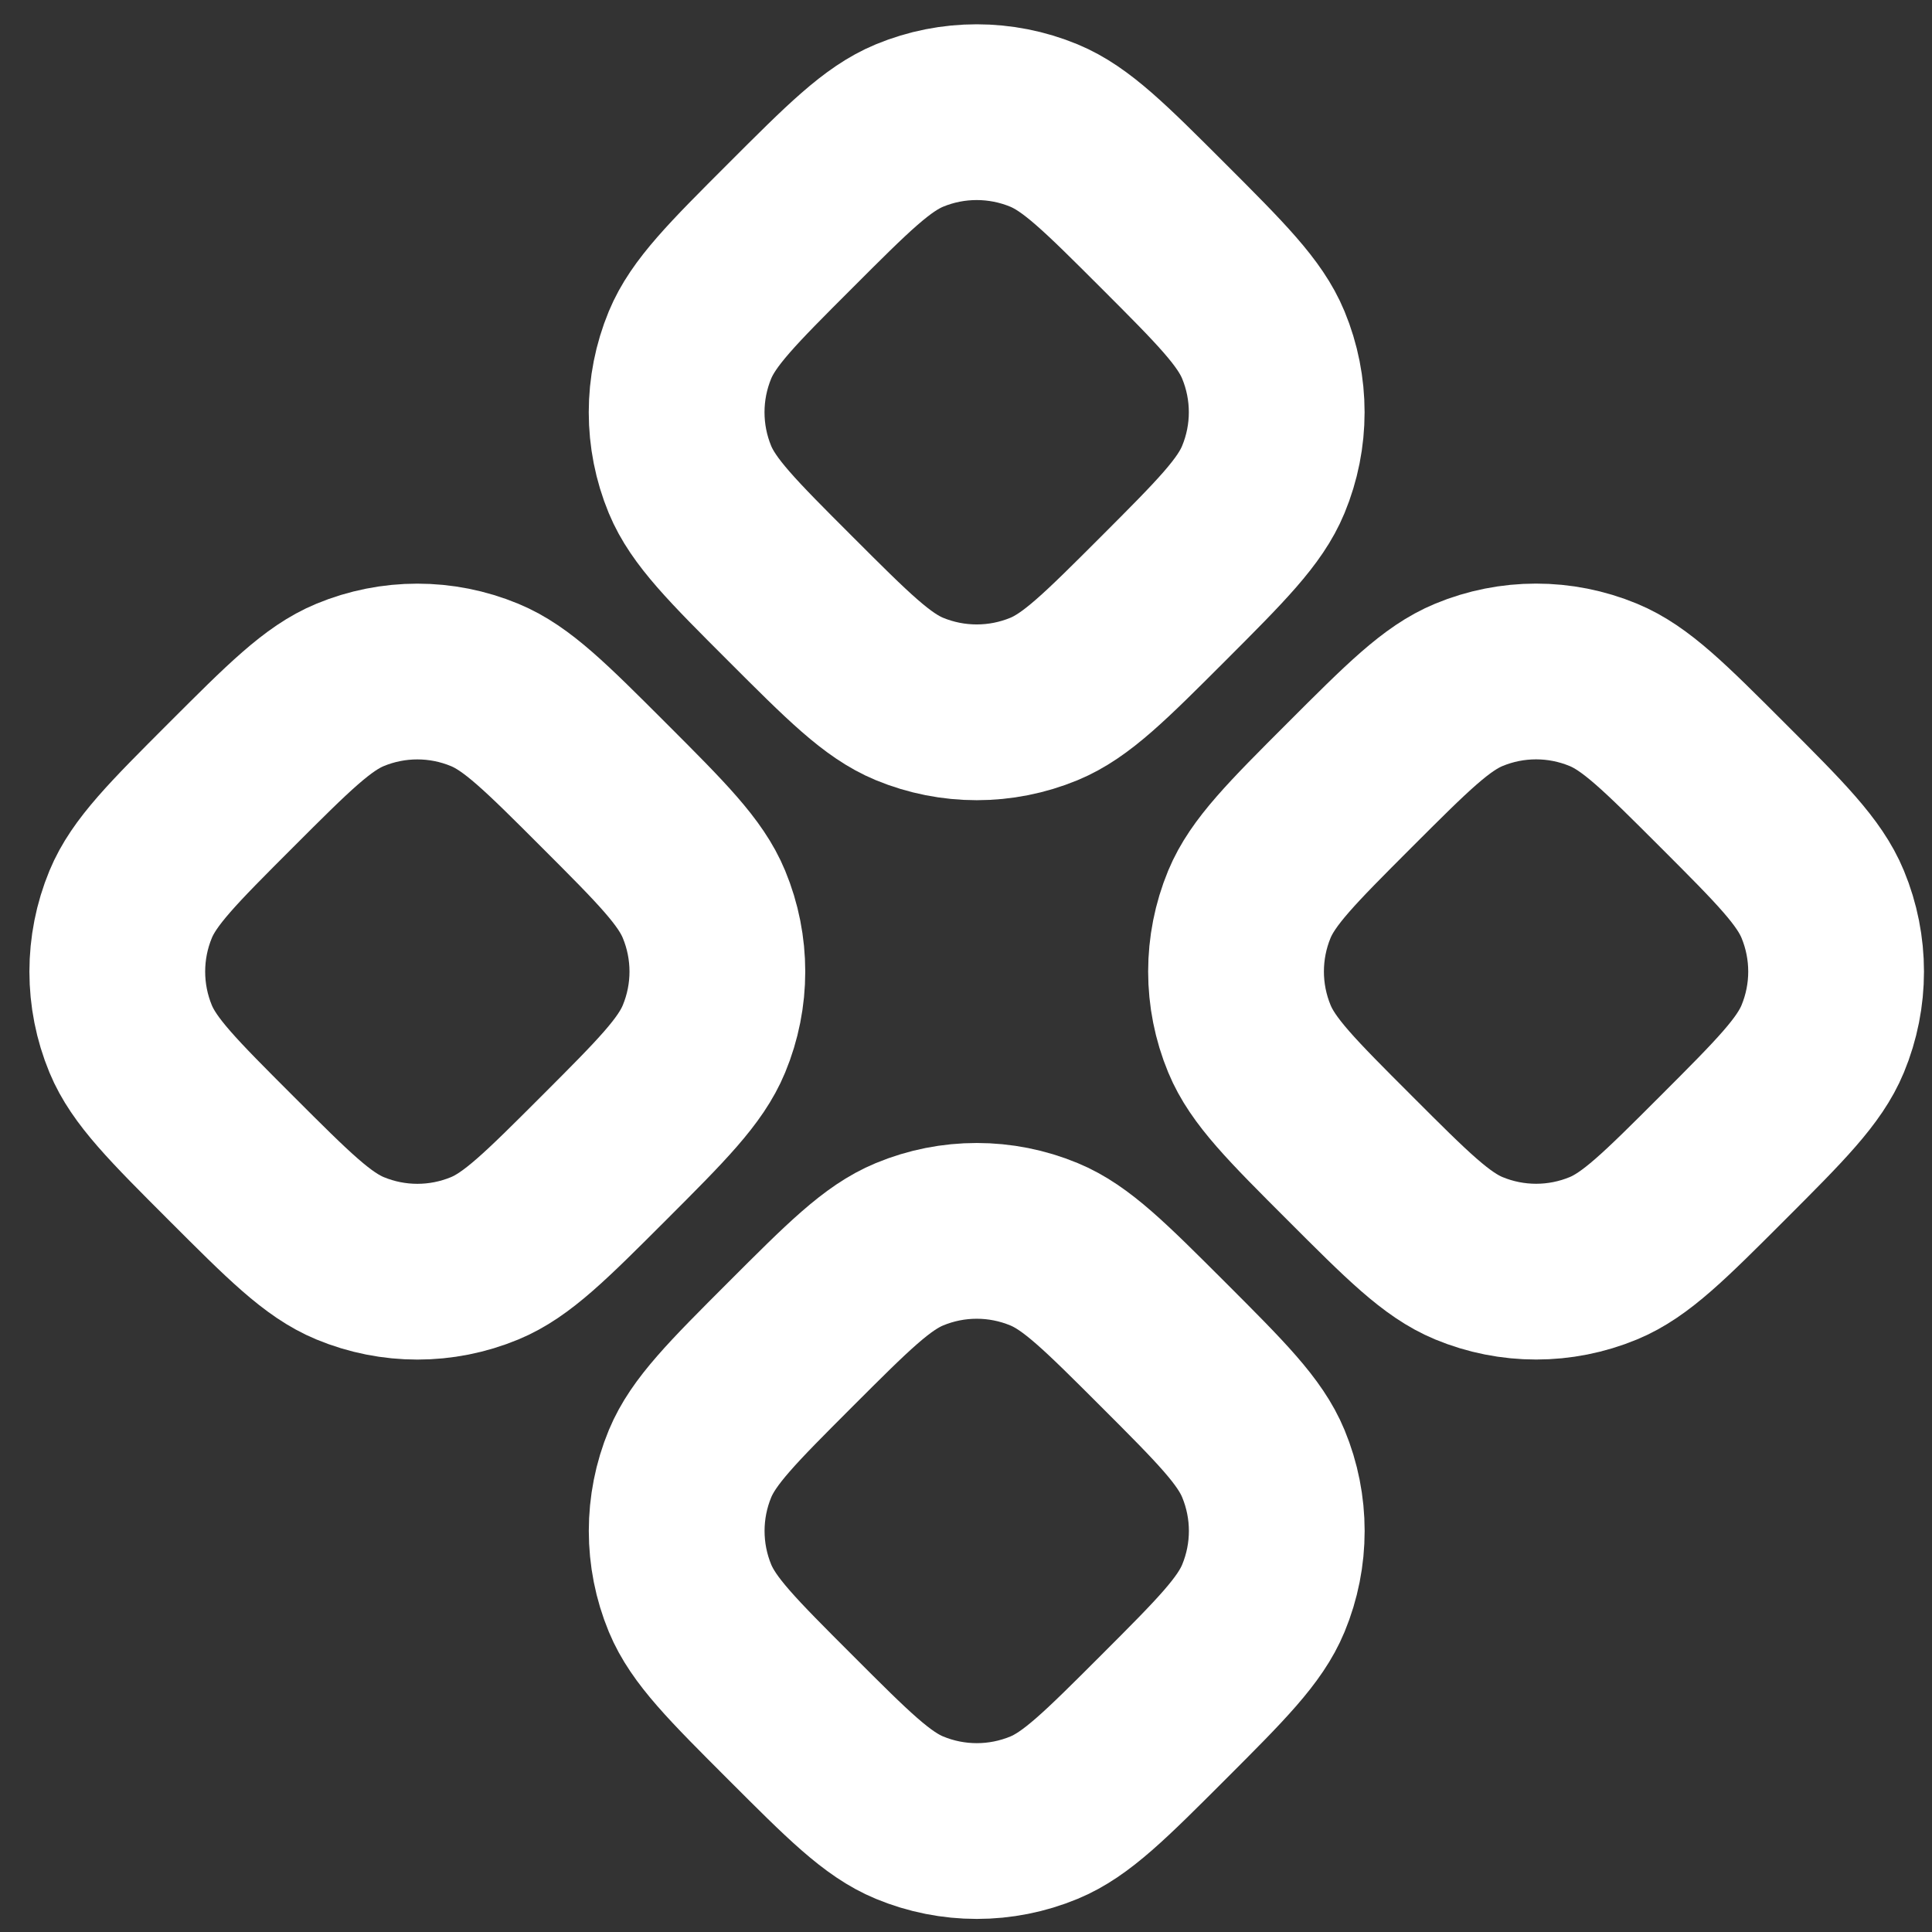
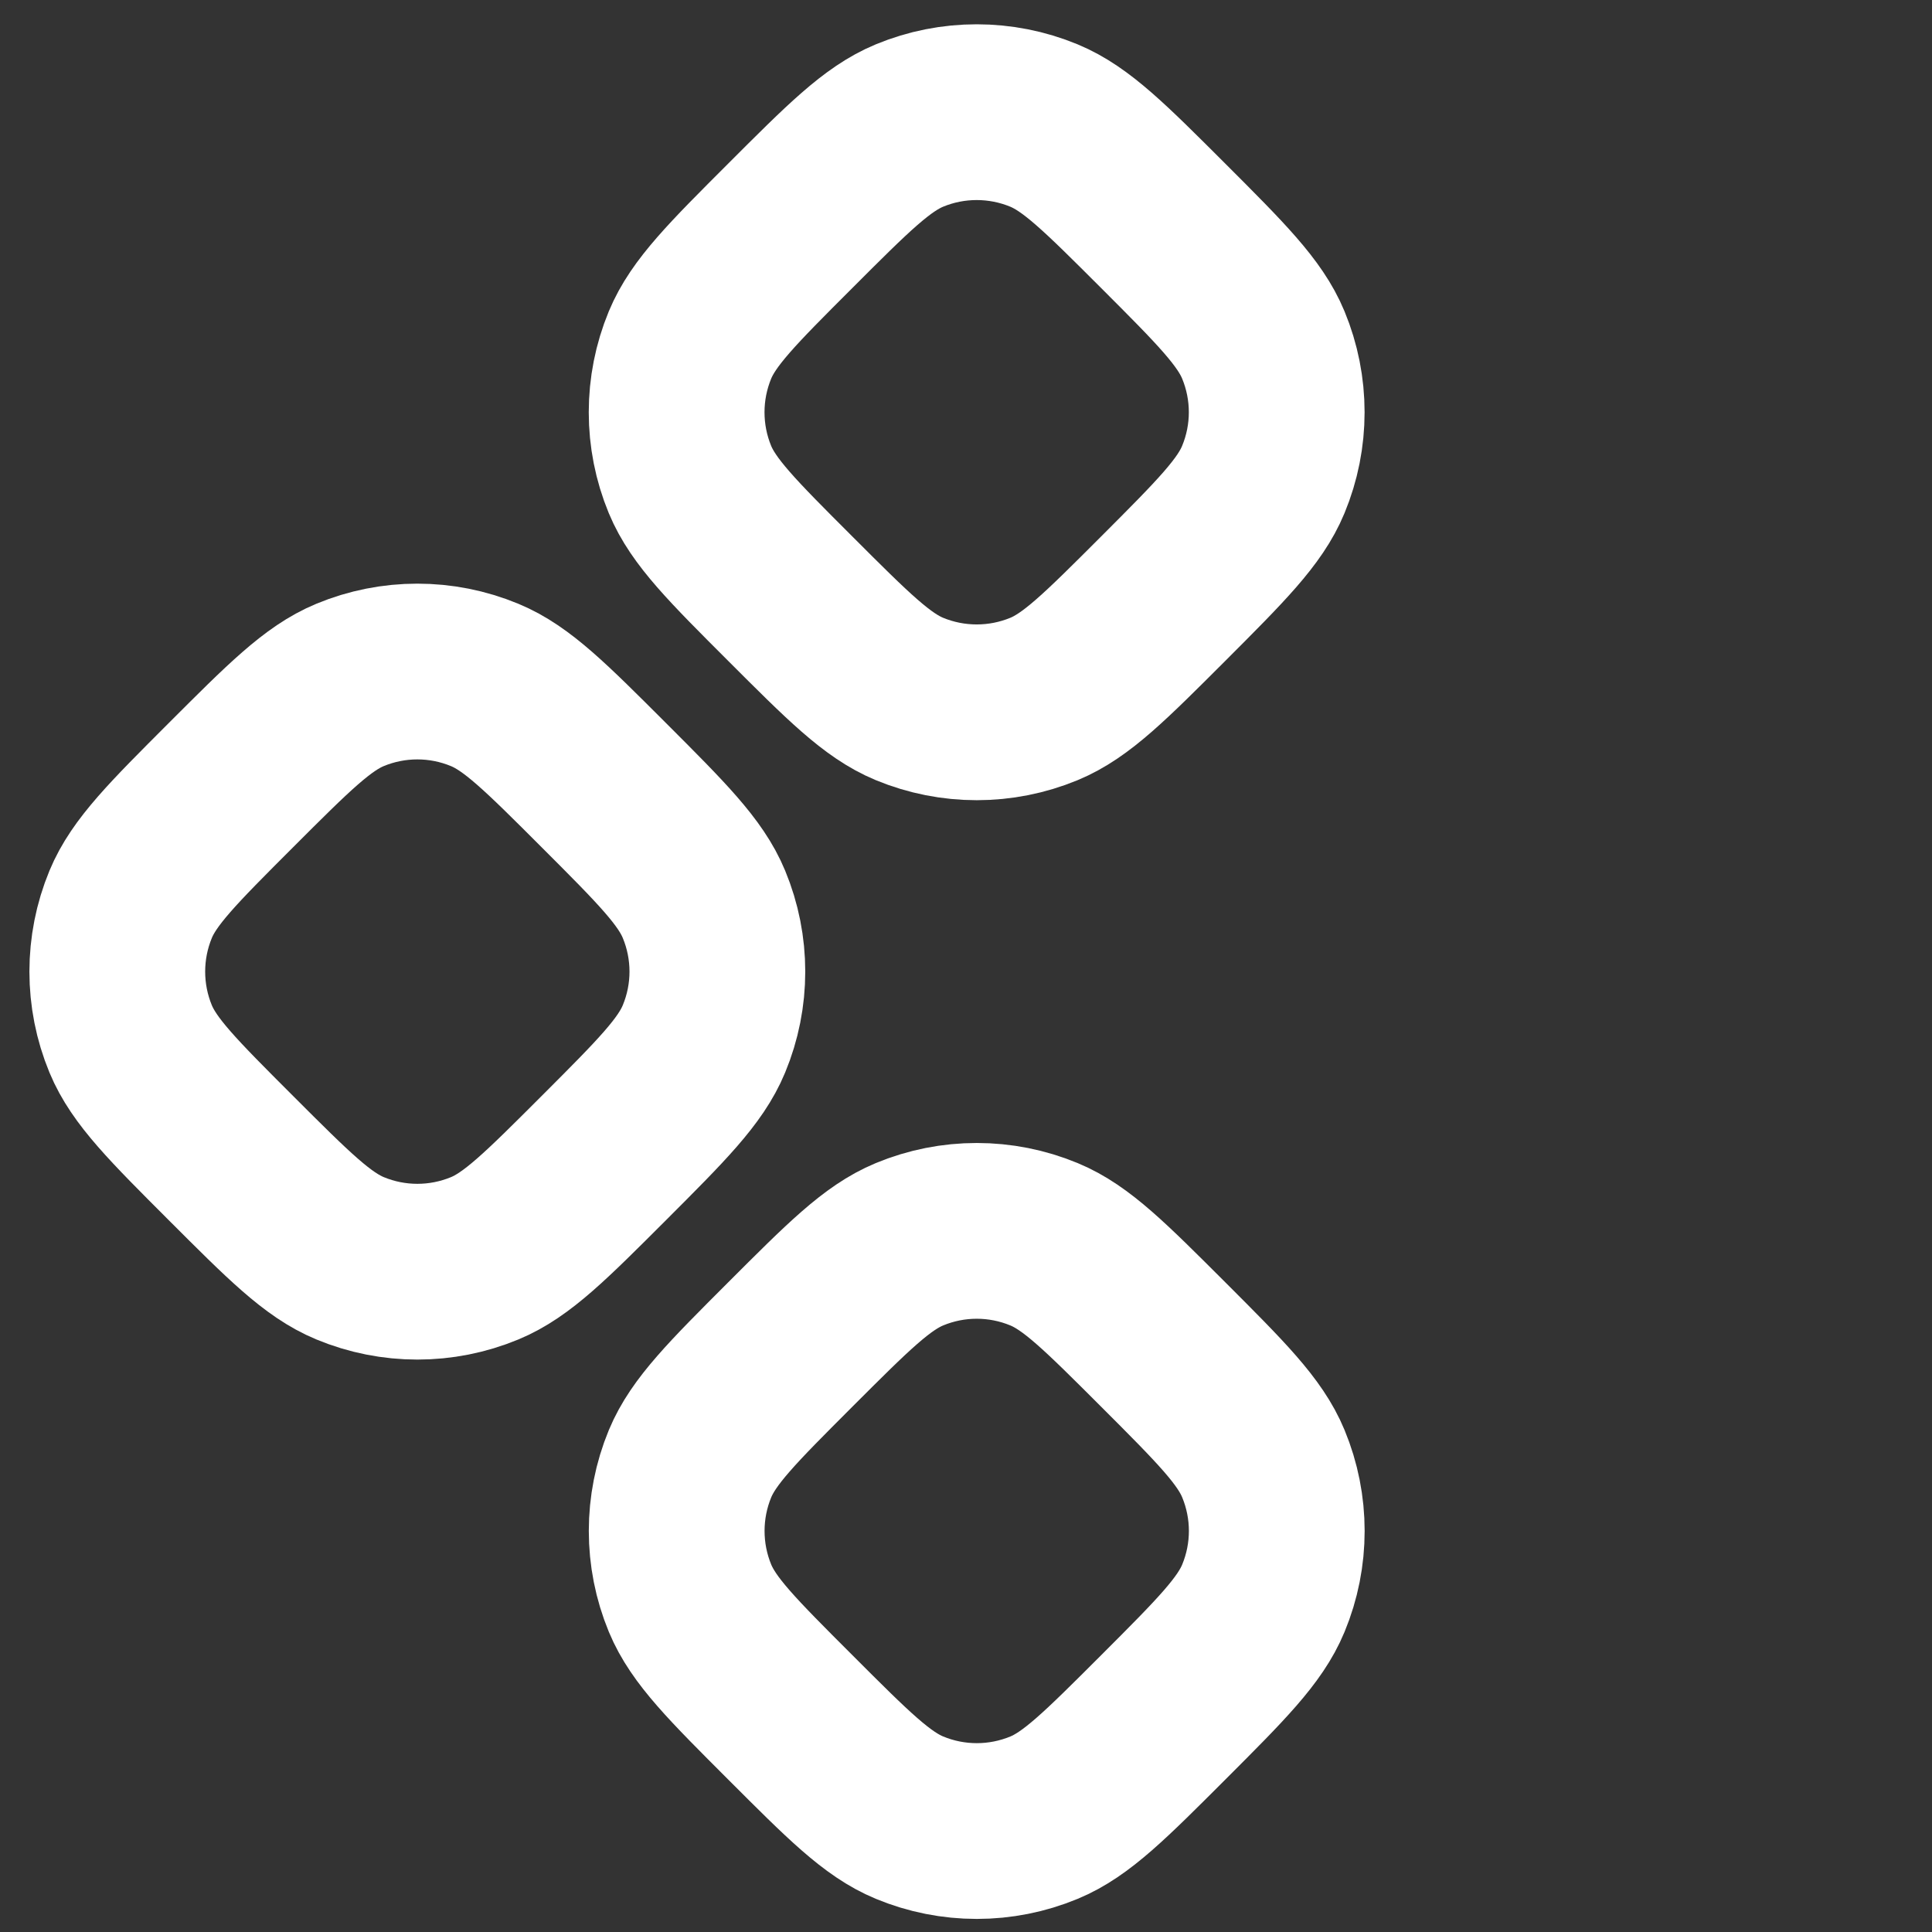
<svg xmlns="http://www.w3.org/2000/svg" width="37" height="37" viewBox="0 0 37 37" fill="none">
  <rect x="0" y="0" width="37" height="37" fill="#333333" stroke="none" />
  <path d="M17.417 2.404C16.798 2.661 16.243 3.215 15.134 4.325C14.025 5.433 13.471 5.988 13.214 6.607C12.873 7.432 12.873 8.359 13.214 9.184C13.471 9.802 14.025 10.357 15.135 11.466C16.243 12.574 16.799 13.13 17.417 13.386C18.242 13.727 19.169 13.727 19.994 13.386C20.612 13.13 21.167 12.575 22.276 11.466C23.385 10.356 23.938 9.802 24.194 9.183C24.536 8.358 24.536 7.431 24.194 6.606C23.938 5.988 23.385 5.433 22.276 4.324C21.166 3.215 20.612 2.661 19.993 2.404C19.168 2.063 18.241 2.063 17.417 2.404Z" stroke="white" stroke-width="3.366" stroke-linecap="round" stroke-linejoin="round" />
  <path d="M6.704 13.117C6.086 13.373 5.531 13.928 4.422 15.037C3.313 16.146 2.758 16.701 2.502 17.319C2.161 18.144 2.161 19.071 2.502 19.896C2.759 20.515 3.313 21.069 4.422 22.178C5.531 23.287 6.086 23.842 6.705 24.098C7.53 24.44 8.457 24.44 9.282 24.098C9.9 23.842 10.455 23.287 11.564 22.178C12.673 21.069 13.226 20.514 13.482 19.895C13.824 19.07 13.824 18.144 13.482 17.319C13.226 16.7 12.673 16.146 11.564 15.037C10.454 13.927 9.9 13.373 9.281 13.117C8.456 12.775 7.529 12.775 6.704 13.117Z" stroke="white" stroke-width="3.366" stroke-linecap="round" stroke-linejoin="round" />
-   <path d="M25.847 15.036C24.738 16.145 24.184 16.7 23.927 17.318C23.586 18.143 23.586 19.07 23.928 19.895C24.184 20.514 24.738 21.068 25.848 22.177C26.956 23.286 27.512 23.841 28.13 24.097C28.955 24.439 29.882 24.439 30.707 24.097C31.325 23.841 31.88 23.286 32.989 22.177C34.098 21.068 34.651 20.513 34.907 19.895C35.249 19.07 35.249 18.143 34.907 17.318C34.651 16.699 34.098 16.145 32.989 15.036C31.88 13.927 31.325 13.372 30.706 13.116C29.881 12.774 28.954 12.774 28.13 13.116C27.511 13.372 26.956 13.927 25.847 15.036Z" stroke="white" stroke-width="3.366" stroke-linecap="round" stroke-linejoin="round" />
-   <path d="M17.418 23.829C16.799 24.085 16.244 24.64 15.135 25.749C14.026 26.858 13.472 27.413 13.215 28.031C12.874 28.856 12.874 29.783 13.215 30.608C13.472 31.227 14.026 31.781 15.136 32.89C16.244 33.999 16.799 34.554 17.418 34.81C18.243 35.152 19.17 35.152 19.995 34.81C20.613 34.554 21.168 33.999 22.277 32.89C23.386 31.781 23.939 31.226 24.195 30.608C24.537 29.783 24.537 28.856 24.195 28.031C23.939 27.412 23.386 26.858 22.277 25.749C21.167 24.64 20.613 24.085 19.994 23.829C19.169 23.487 18.242 23.487 17.418 23.829Z" stroke="white" stroke-width="3.366" stroke-linecap="round" stroke-linejoin="round" />
+   <path d="M17.418 23.829C16.799 24.085 16.244 24.64 15.135 25.749C14.026 26.858 13.472 27.413 13.215 28.031C12.874 28.856 12.874 29.783 13.215 30.608C13.472 31.227 14.026 31.781 15.136 32.89C16.244 33.999 16.799 34.554 17.418 34.81C18.243 35.152 19.17 35.152 19.995 34.81C20.613 34.554 21.168 33.999 22.277 32.89C23.386 31.781 23.939 31.226 24.195 30.608C24.537 29.783 24.537 28.856 24.195 28.031C23.939 27.412 23.386 26.858 22.277 25.749C21.167 24.64 20.613 24.085 19.994 23.829C19.169 23.487 18.242 23.487 17.418 23.829" stroke="white" stroke-width="3.366" stroke-linecap="round" stroke-linejoin="round" />
</svg>